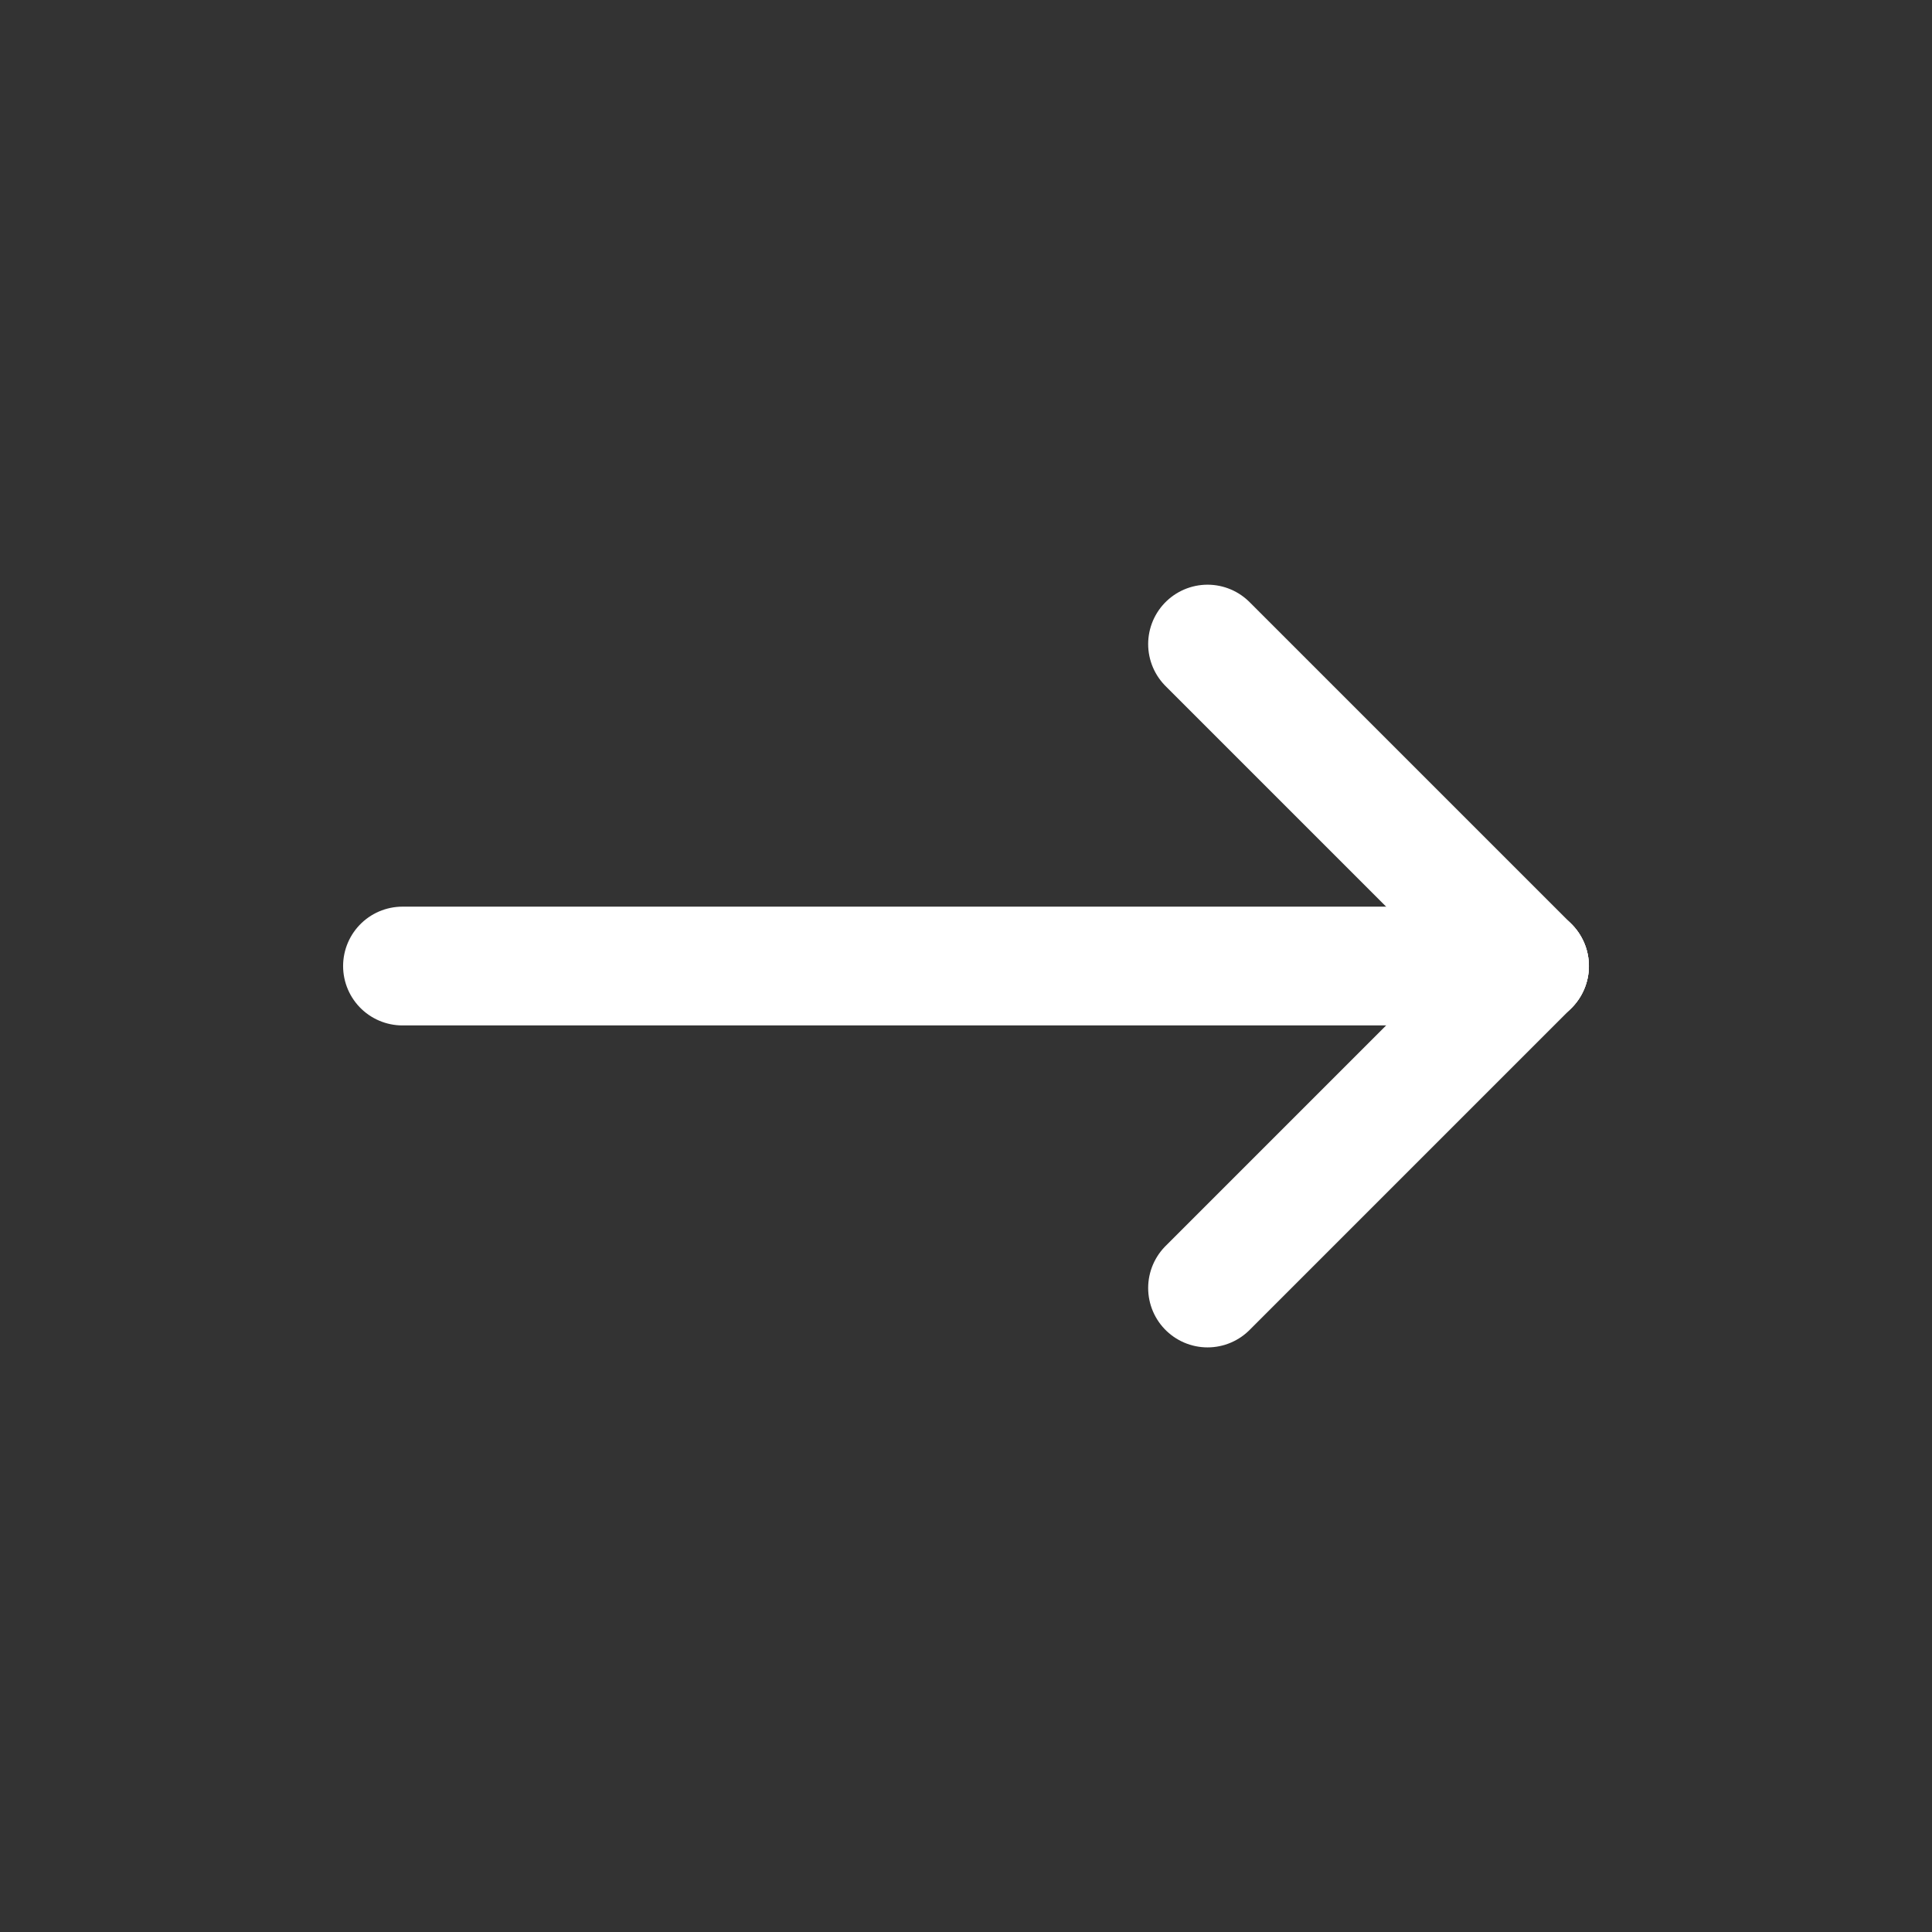
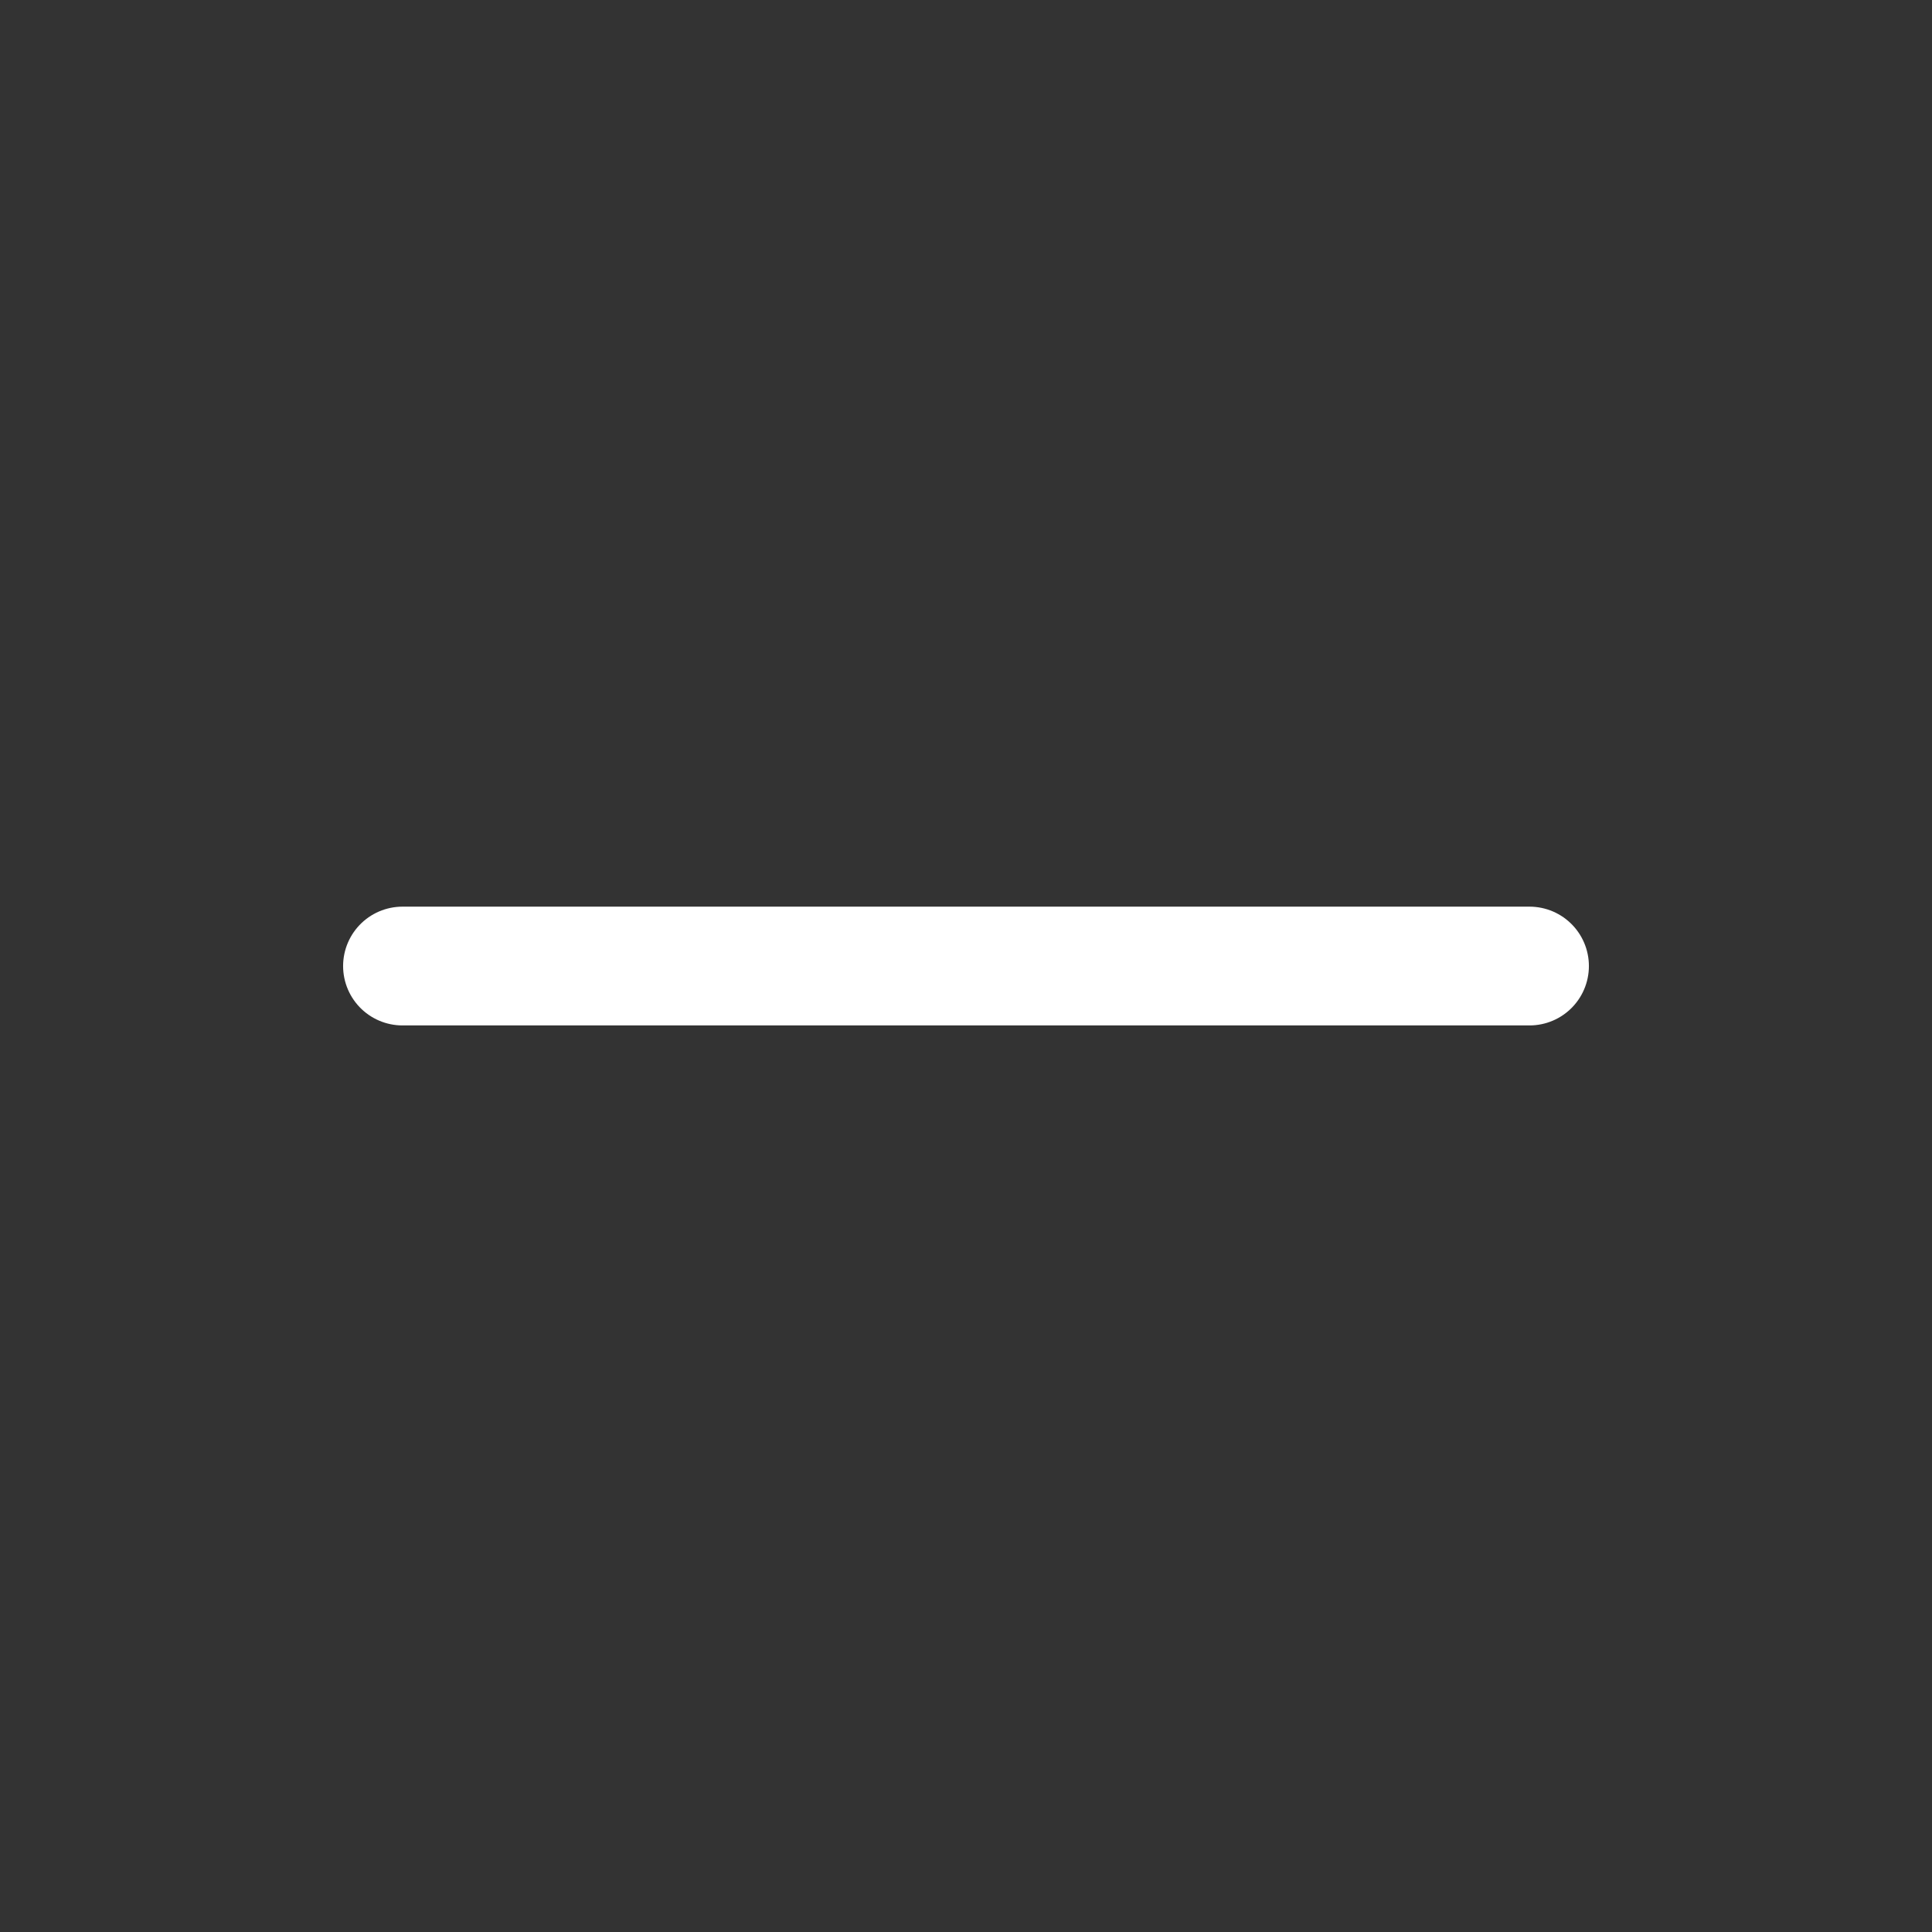
<svg xmlns="http://www.w3.org/2000/svg" width="24.399" height="24.399" viewBox="0 0 24.399 24.399">
  <rect x="0" y="0" width="24.399" height="24.399" fill="#333333" stroke="none" />
  <g id="ico_strzalka" data-name="ico strzalka" transform="translate(24.399 24.399) rotate(180)">
-     <path id="Path_1701" data-name="Path 1701" d="M0,0H24.4V24.4H0Z" fill="none" />
    <path id="Path_1702" data-name="Path 1702" d="M0,0H14.233" transform="translate(5.083 12.199)" fill="none" stroke="#fff" stroke-linecap="round" stroke-linejoin="round" stroke-width="1.5" />
-     <path id="Path_1703" data-name="Path 1703" d="M0,0,4.066,4.066" transform="translate(5.083 12.199)" fill="none" stroke="#fff" stroke-linecap="round" stroke-linejoin="round" stroke-width="1.5" />
-     <path id="Path_1704" data-name="Path 1704" d="M0,4.066,4.066,0" transform="translate(5.083 8.133)" fill="none" stroke="#fff" stroke-linecap="round" stroke-linejoin="round" stroke-width="1.5" />
  </g>
</svg>